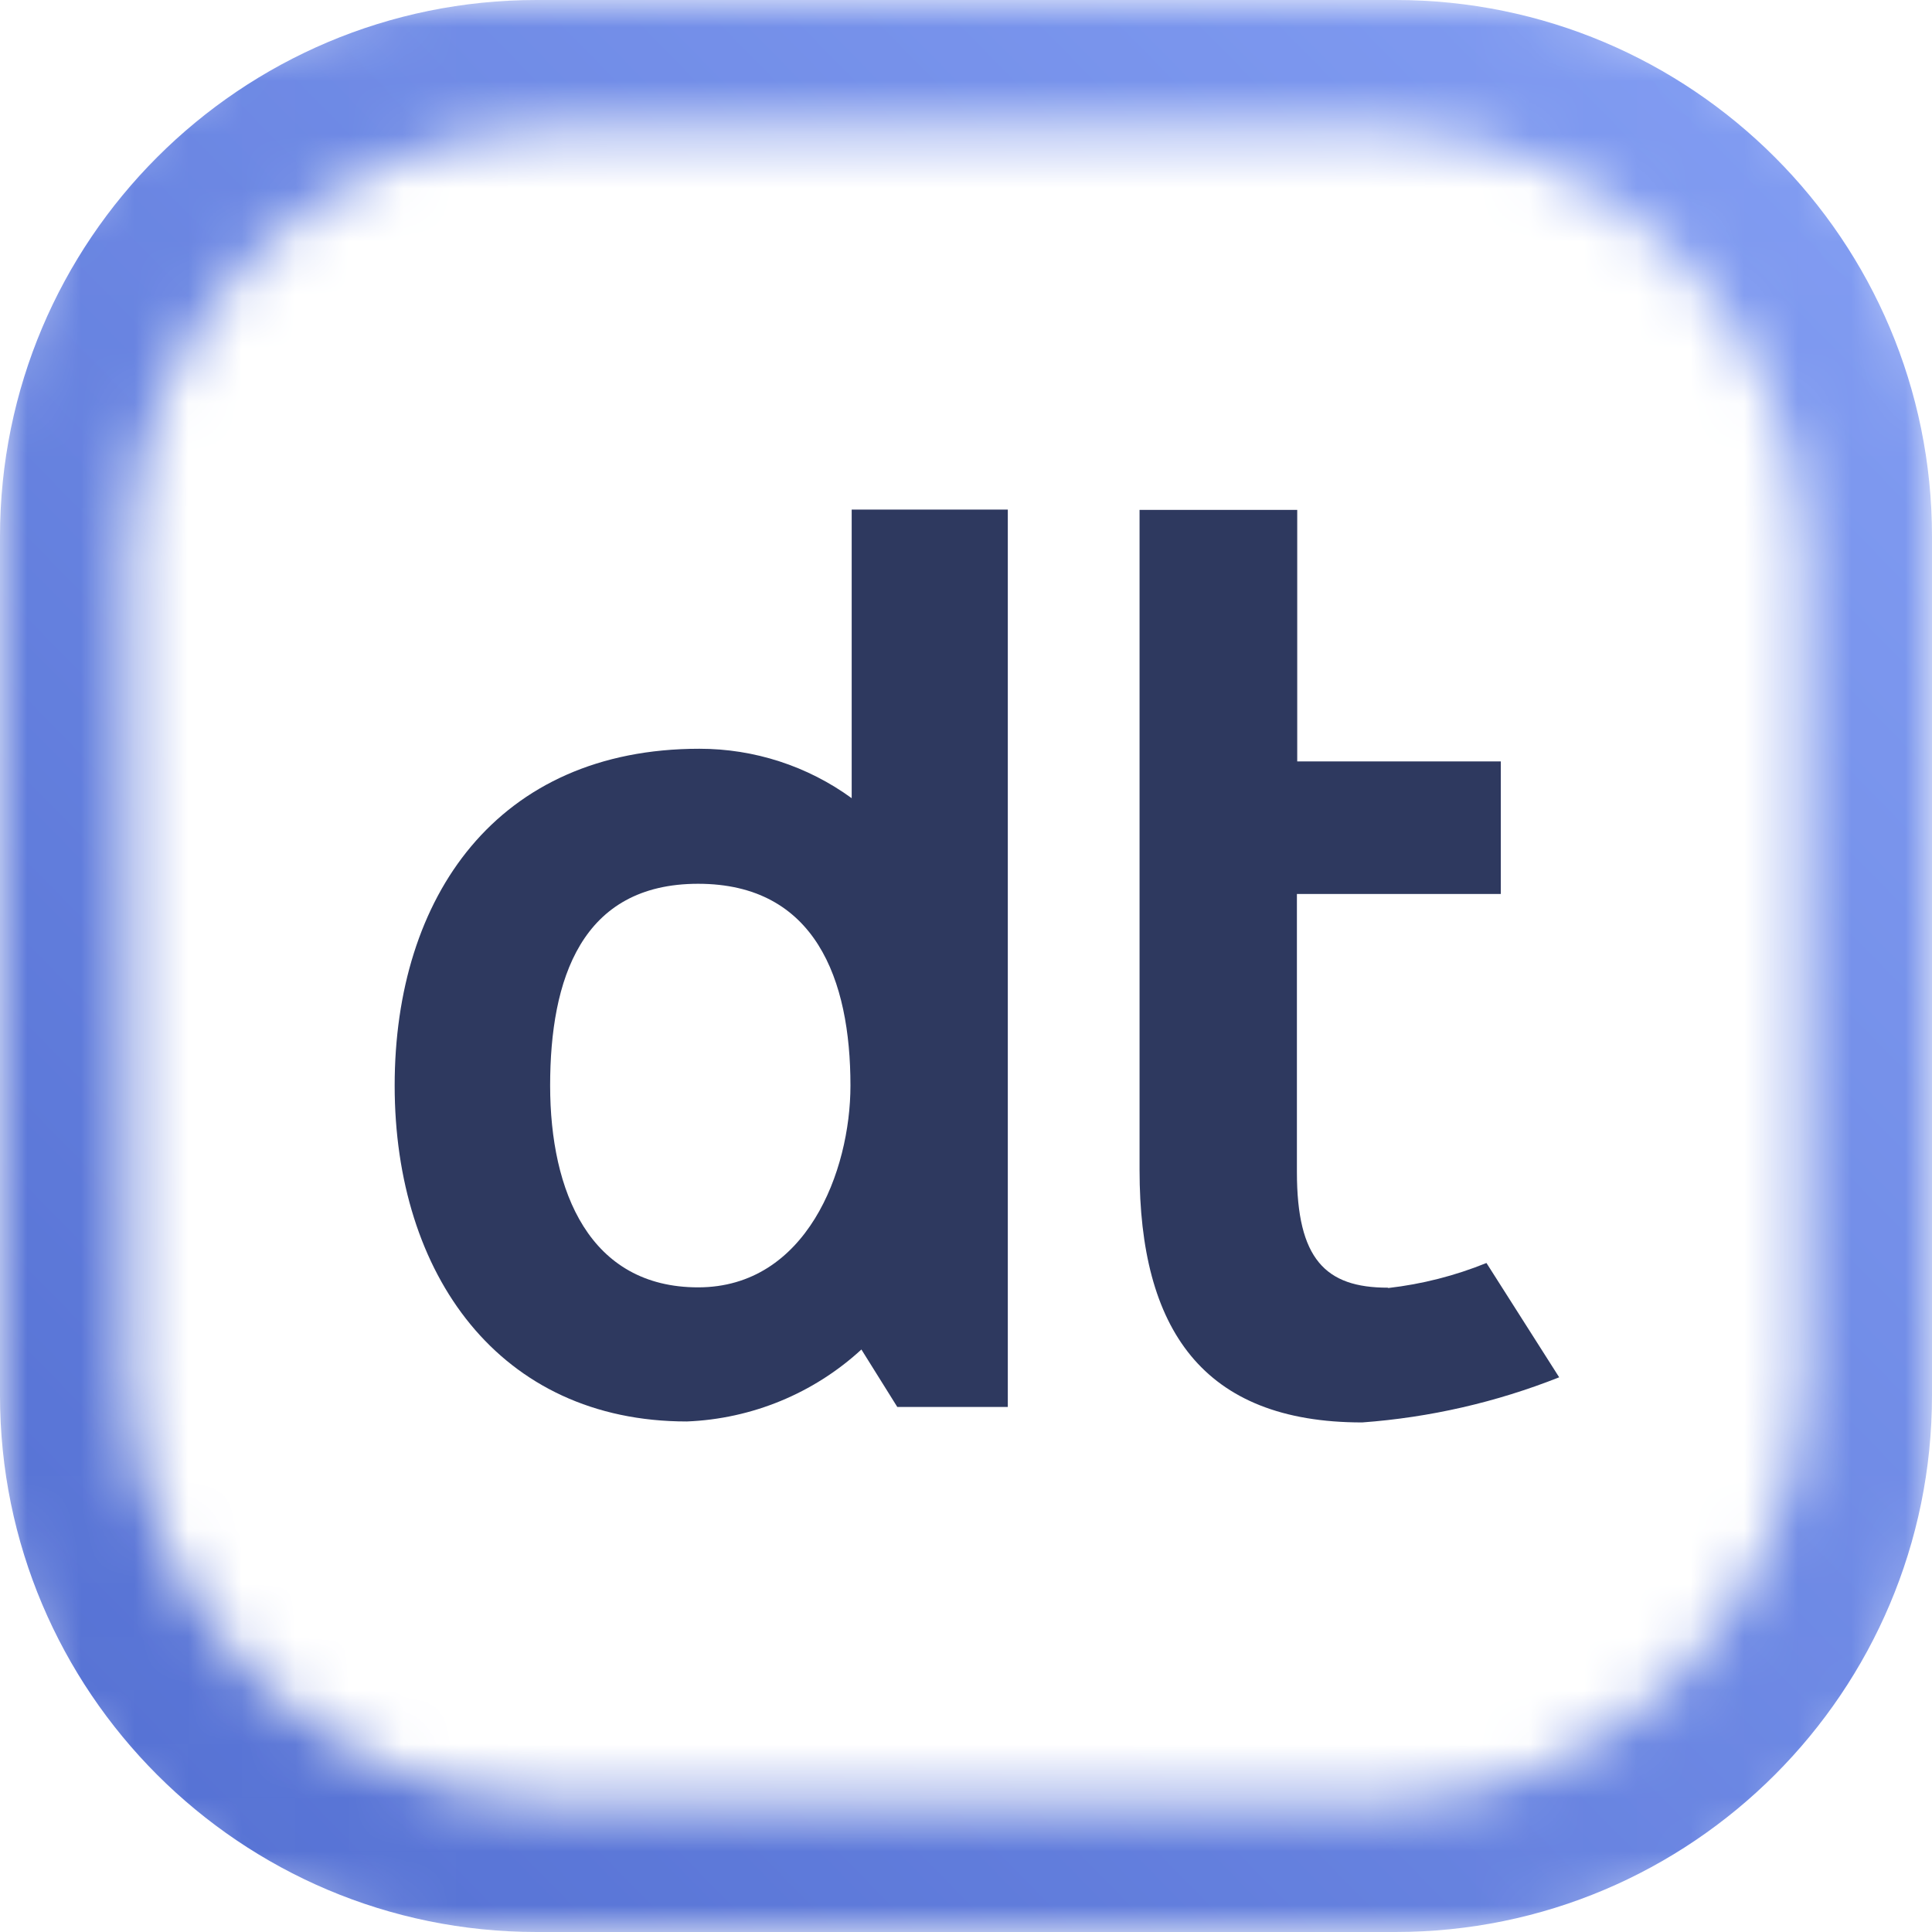
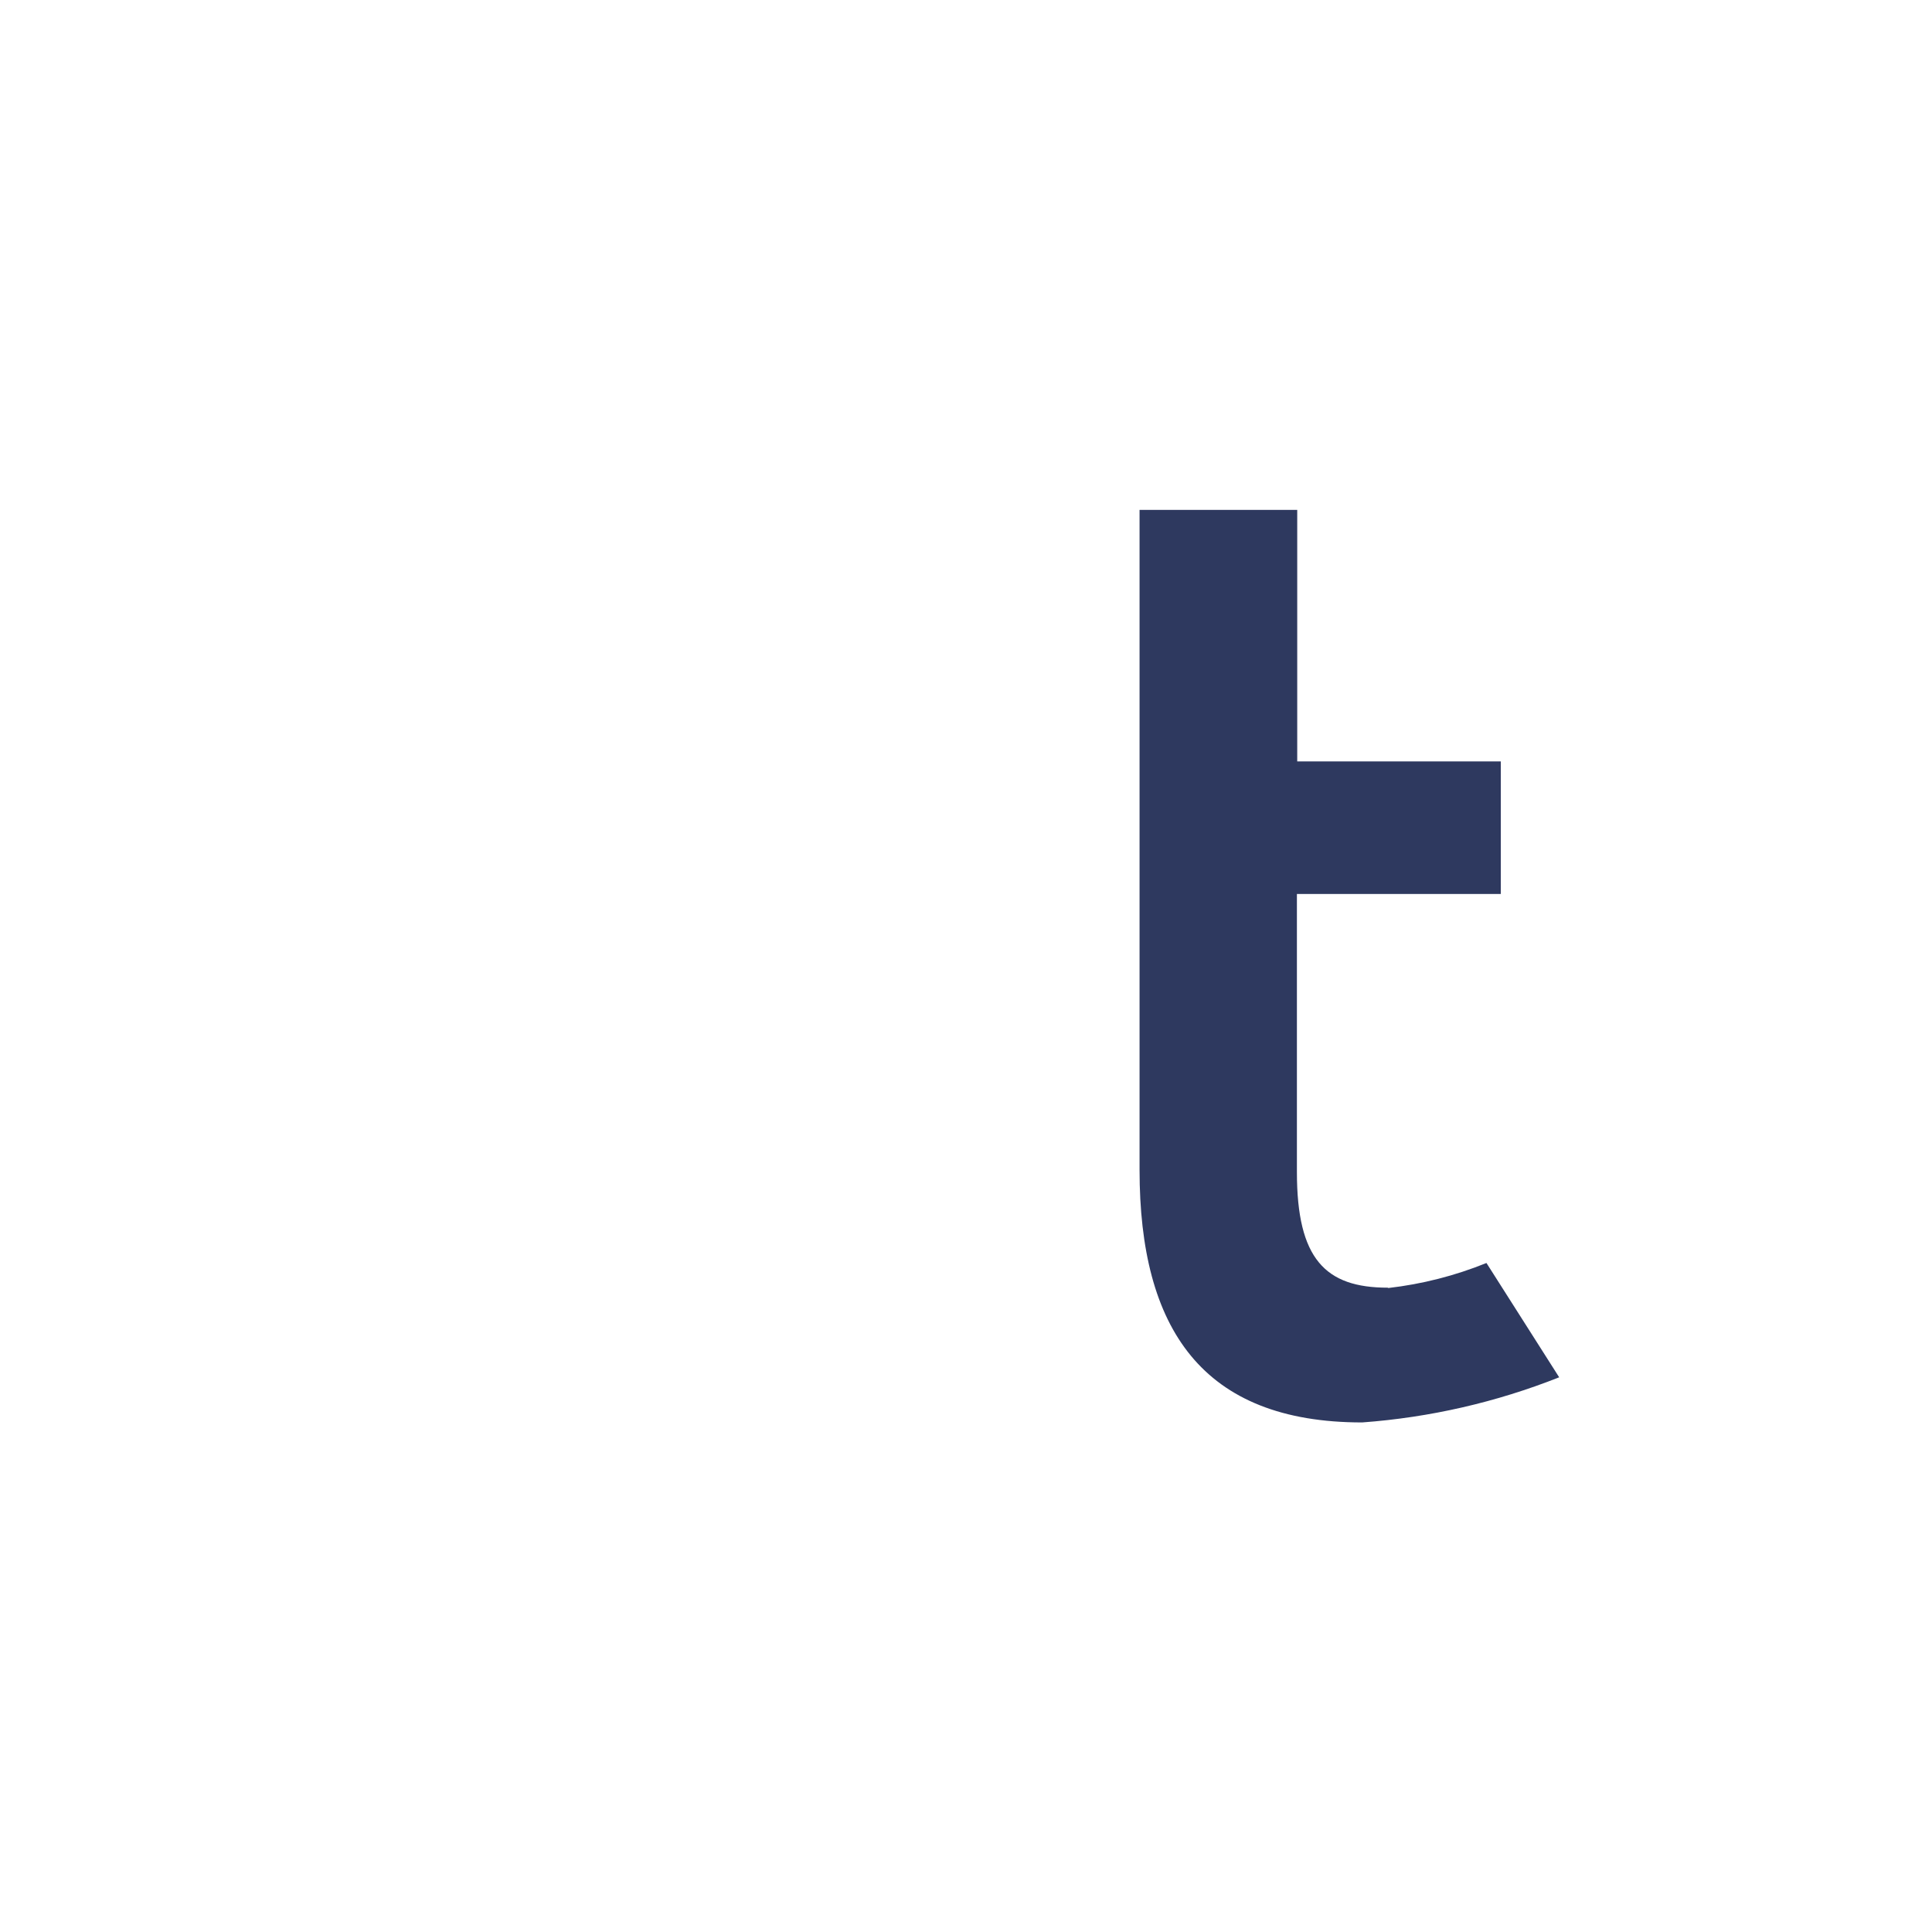
<svg xmlns="http://www.w3.org/2000/svg" width="36" height="36" viewBox="0 0 36 36" fill="none">
  <mask id="mask0_343_238" style="mask-type:luminance" maskUnits="userSpaceOnUse" x="0" y="0" width="36" height="36">
-     <path d="M2.401 10.401C2.401 5.983 5.983 2.401 10.401 2.401H25.605C30.023 2.401 33.605 5.983 33.605 10.401V25.605C33.605 30.023 30.023 33.605 25.605 33.605H10.401C5.983 33.605 2.401 30.023 2.401 25.605V10.401ZM0 28C0 32.418 3.582 36 8 36H28C32.418 36 36 32.418 36 28V8C36 3.582 32.418 0 28 0H8C3.582 0 0 3.582 0 8V28Z" fill="white" />
-   </mask>
+     </mask>
  <g mask="url(#mask0_343_238)">
    <path d="M26 0H10C4.477 0 0 4.477 0 10V26C0 31.523 4.477 36 10 36H26C31.523 36 36 31.523 36 26V10C36 4.477 31.523 0 26 0Z" fill="url(#paint0_linear_343_238)" />
  </g>
-   <path d="M13.008 16.468C15.195 16.468 15.847 18.253 15.847 20.228C15.847 21.823 15.027 23.988 13.008 23.988C10.989 23.988 10.251 22.209 10.251 20.228C10.251 18.247 10.832 16.468 13.008 16.468ZM12.799 26.487C14.01 26.439 15.163 25.963 16.051 25.146L16.72 26.217H18.779V9.495H15.87V14.873C15.047 14.274 14.053 13.951 13.031 13.952C9.267 13.952 7.354 16.704 7.354 20.228C7.354 23.752 9.308 26.487 12.799 26.487Z" fill="#2E395F" />
  <path d="M25.859 23.994C24.696 23.994 24.166 23.459 24.166 21.841V16.658H27.965V14.188H24.172V9.501H21.234V21.8C21.234 24.754 22.398 26.505 25.382 26.505C26.642 26.413 27.88 26.129 29.053 25.664L27.698 23.534C27.113 23.771 26.498 23.928 25.871 24" fill="#2E395F" />
  <defs>
    <linearGradient id="paint0_linear_343_238" x1="0" y1="36" x2="36.35" y2="0.357" gradientUnits="userSpaceOnUse">
      <stop stop-color="#536FD2" />
      <stop offset="1" stop-color="#849FF4" />
    </linearGradient>
  </defs>
</svg>